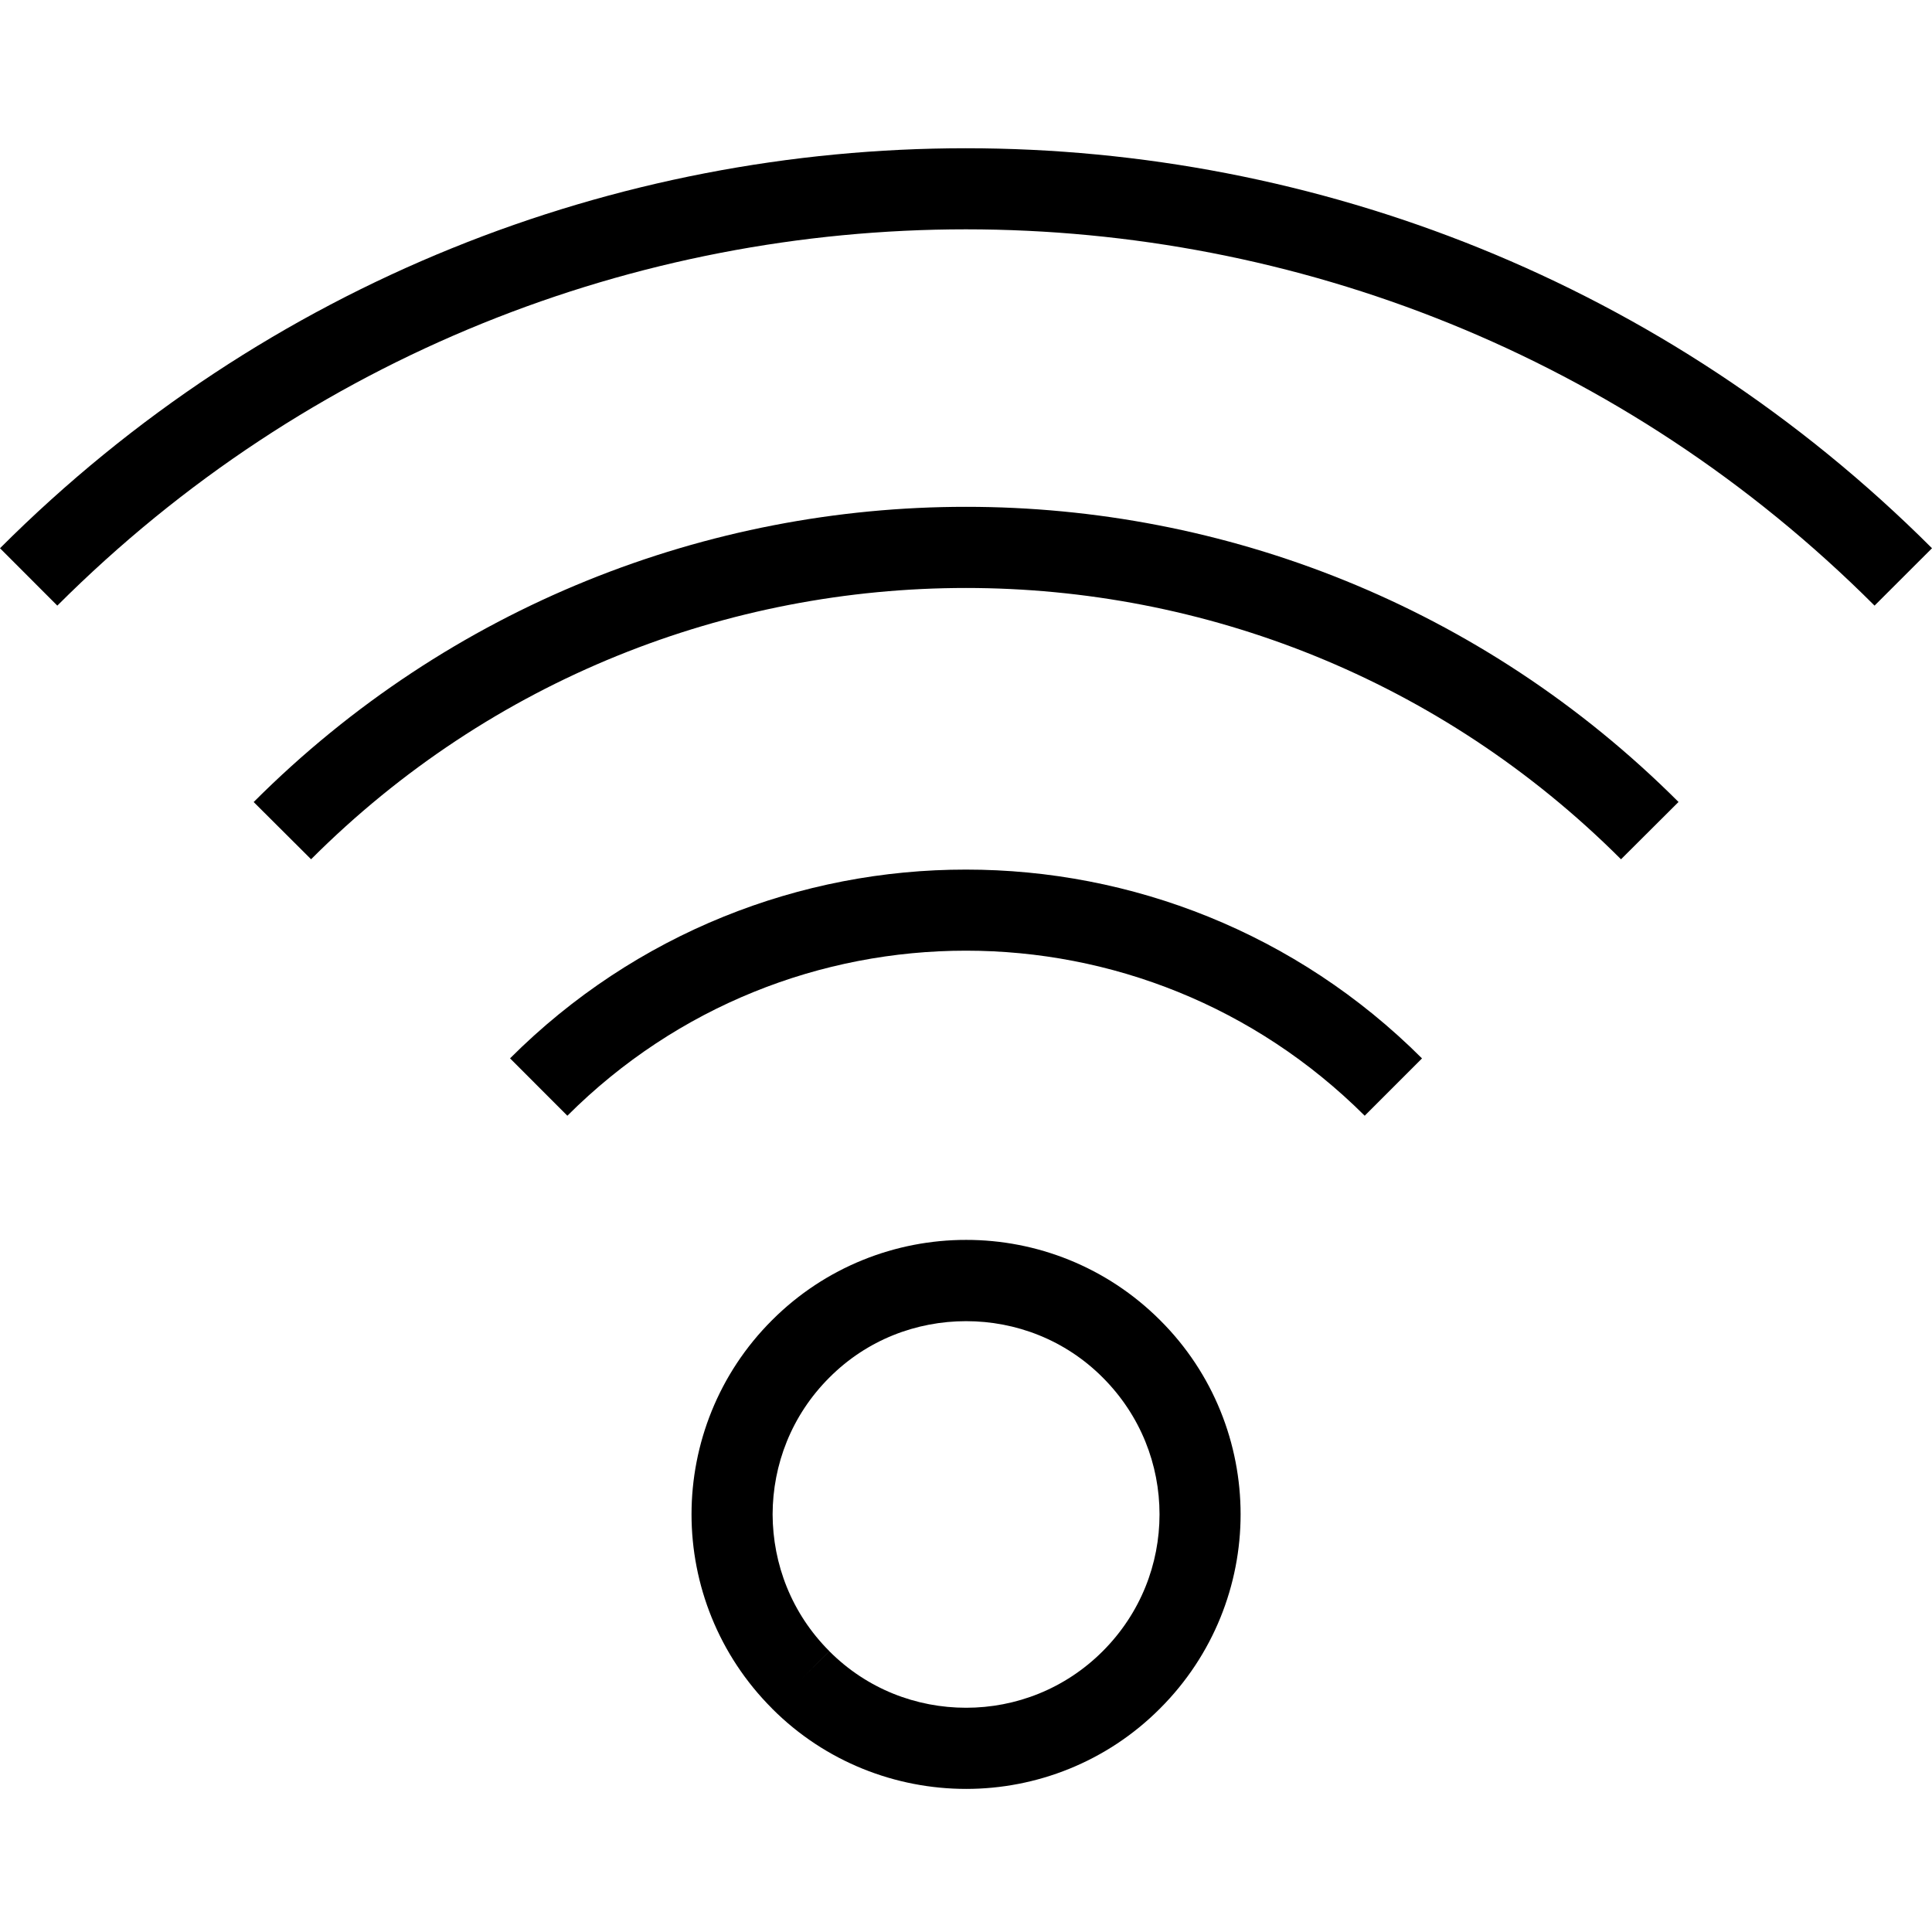
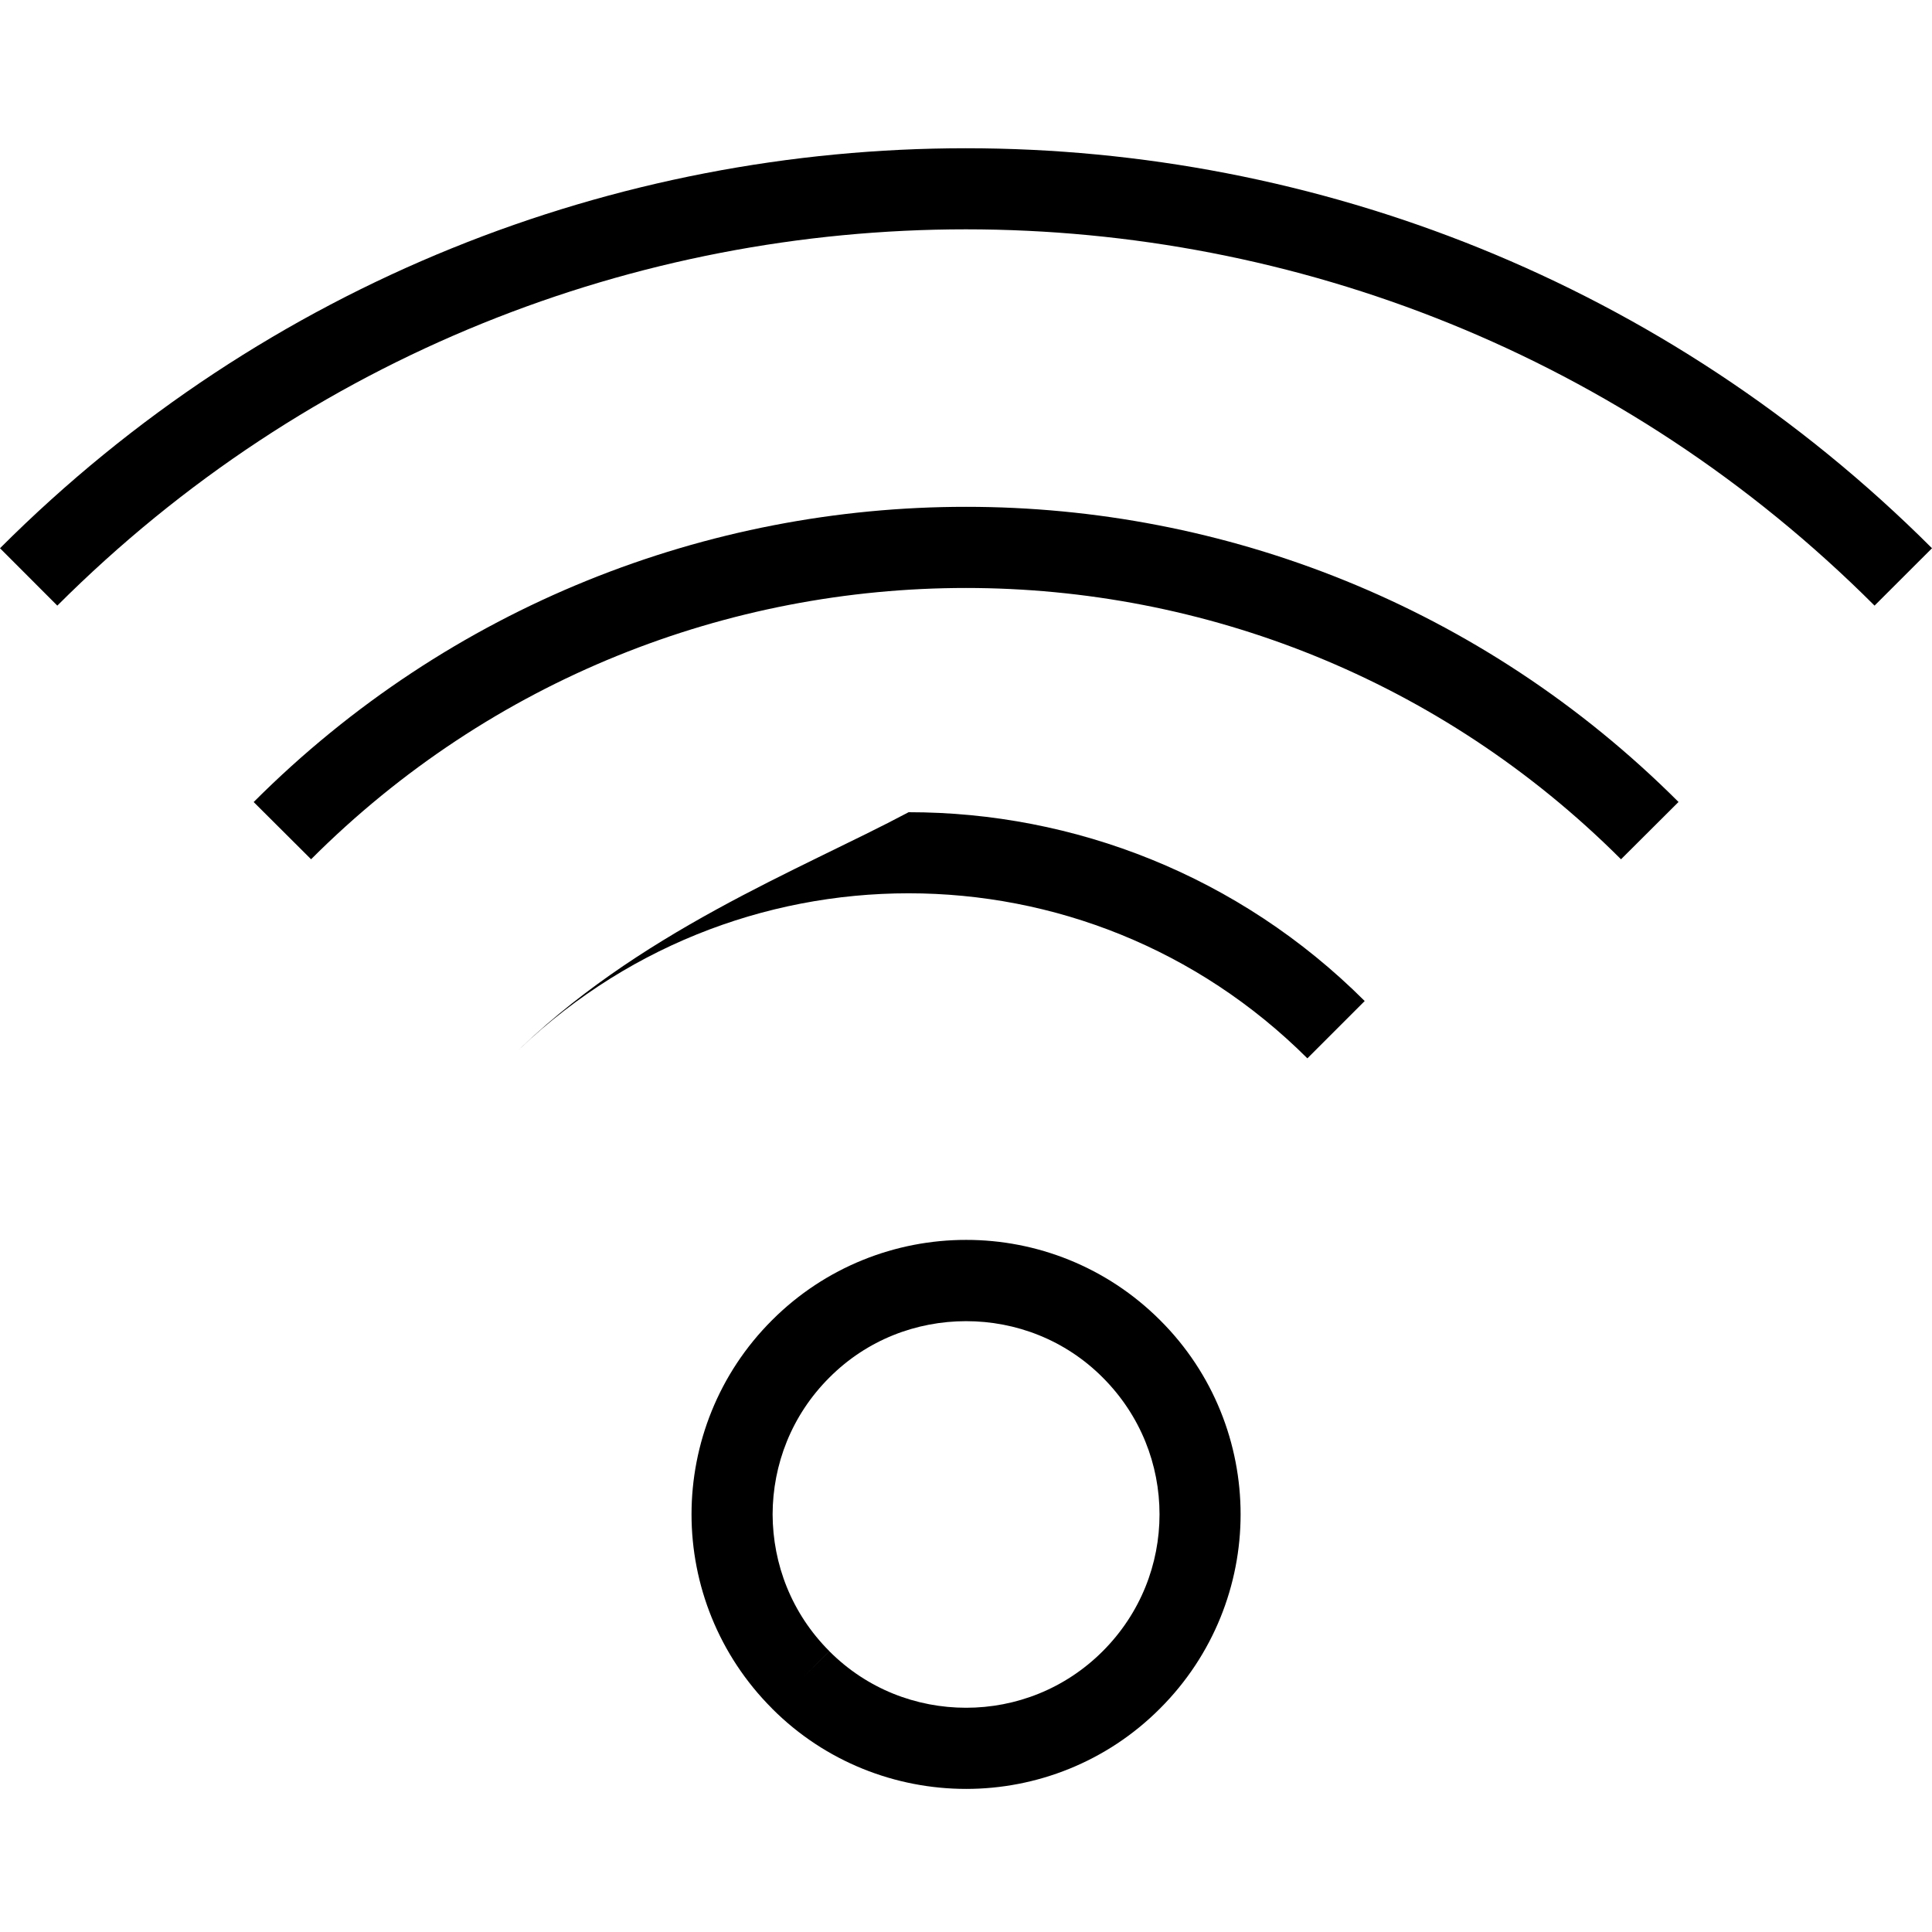
<svg xmlns="http://www.w3.org/2000/svg" version="1.1" id="Capa_1" x="0px" y="0px" width="30px" height="30px" viewBox="0 0 30 30" enable-background="new 0 0 30 30" xml:space="preserve">
-   <path d="M7.92,16.434l0.89,0.891c1.712-1.71,3.948-2.563,6.189-2.563c2.244,0,4.478,0.855,6.192,2.563l0.89-0.89  c-1.955-1.953-4.52-2.933-7.082-2.932C12.44,13.501,9.874,14.481,7.92,16.434 M15.002,19.253c-1.089-0.001-2.185,0.417-3.014,1.247  c-0.831,0.829-1.25,1.924-1.25,3.015c0,1.088,0.419,2.183,1.25,3.014l0,0v0.001c0.829,0.832,1.925,1.248,3.014,1.248h0.002  c1.087,0,2.181-0.418,3.009-1.249c0.832-0.831,1.251-1.925,1.251-3.014c0-1.09-0.417-2.186-1.251-3.016  C17.183,19.67,16.092,19.252,15.002,19.253 M17.124,25.639c-0.588,0.588-1.354,0.879-2.122,0.879c-0.773,0-1.539-0.291-2.124-0.878  l-0.445,0.443l0.445-0.444c-0.588-0.588-0.878-1.353-0.881-2.124c0.002-0.772,0.293-1.537,0.881-2.124  c0.585-0.587,1.351-0.876,2.124-0.876c0.77,0,1.537,0.289,2.122,0.876c0.588,0.589,0.881,1.352,0.881,2.124  C18.005,24.285,17.712,25.05,17.124,25.639 M3.939,12.454l0.893,0.89l-0.002-0.001C7.64,10.532,11.316,9.13,15,9.13  c3.682,0,7.36,1.404,10.171,4.213l0.893-0.89C23.007,9.398,19.002,7.869,15,7.87C11,7.869,6.993,9.398,3.939,12.454 M14.998,2.302  C9.569,2.302,4.138,4.375,0,8.513l0.89,0.891C4.787,5.51,9.888,3.562,14.998,3.561c5.108,0.001,10.211,1.945,14.11,5.843L30,8.513  C25.857,4.372,20.422,2.302,14.998,2.302" />
+   <path d="M7.92,16.434c1.712-1.71,3.948-2.563,6.189-2.563c2.244,0,4.478,0.855,6.192,2.563l0.89-0.89  c-1.955-1.953-4.52-2.933-7.082-2.932C12.44,13.501,9.874,14.481,7.92,16.434 M15.002,19.253c-1.089-0.001-2.185,0.417-3.014,1.247  c-0.831,0.829-1.25,1.924-1.25,3.015c0,1.088,0.419,2.183,1.25,3.014l0,0v0.001c0.829,0.832,1.925,1.248,3.014,1.248h0.002  c1.087,0,2.181-0.418,3.009-1.249c0.832-0.831,1.251-1.925,1.251-3.014c0-1.09-0.417-2.186-1.251-3.016  C17.183,19.67,16.092,19.252,15.002,19.253 M17.124,25.639c-0.588,0.588-1.354,0.879-2.122,0.879c-0.773,0-1.539-0.291-2.124-0.878  l-0.445,0.443l0.445-0.444c-0.588-0.588-0.878-1.353-0.881-2.124c0.002-0.772,0.293-1.537,0.881-2.124  c0.585-0.587,1.351-0.876,2.124-0.876c0.77,0,1.537,0.289,2.122,0.876c0.588,0.589,0.881,1.352,0.881,2.124  C18.005,24.285,17.712,25.05,17.124,25.639 M3.939,12.454l0.893,0.89l-0.002-0.001C7.64,10.532,11.316,9.13,15,9.13  c3.682,0,7.36,1.404,10.171,4.213l0.893-0.89C23.007,9.398,19.002,7.869,15,7.87C11,7.869,6.993,9.398,3.939,12.454 M14.998,2.302  C9.569,2.302,4.138,4.375,0,8.513l0.89,0.891C4.787,5.51,9.888,3.562,14.998,3.561c5.108,0.001,10.211,1.945,14.11,5.843L30,8.513  C25.857,4.372,20.422,2.302,14.998,2.302" />
</svg>